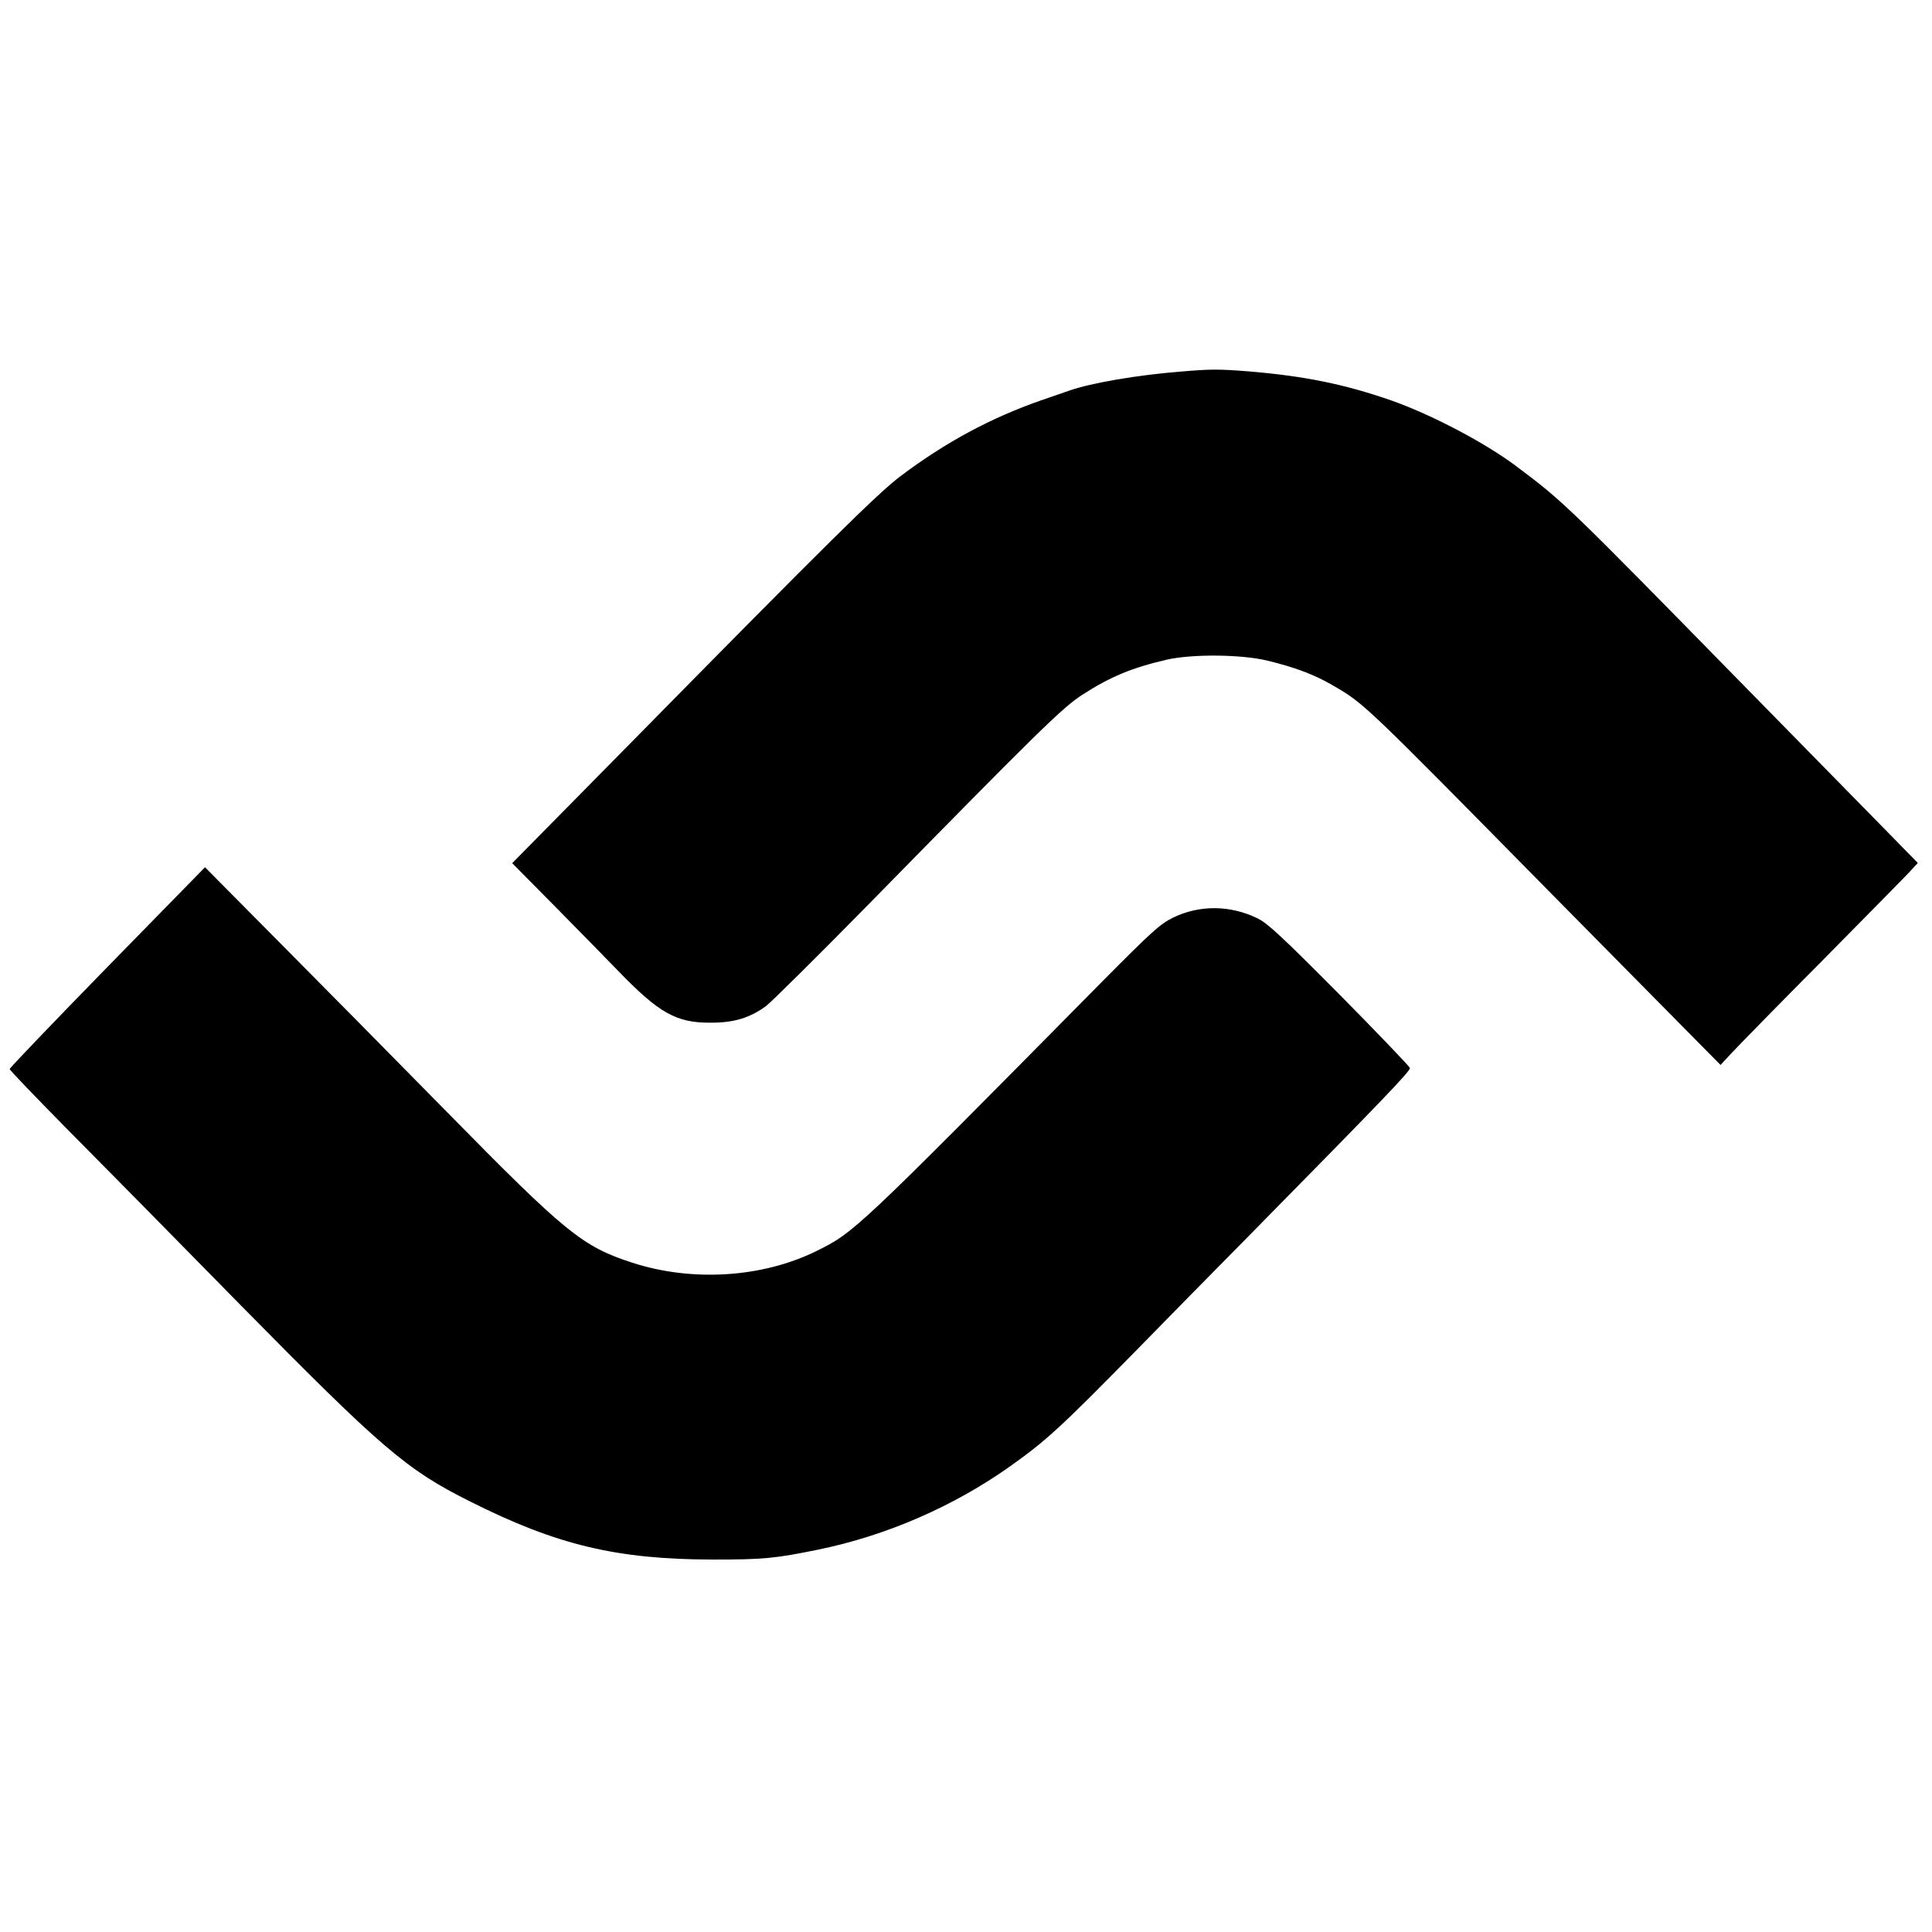
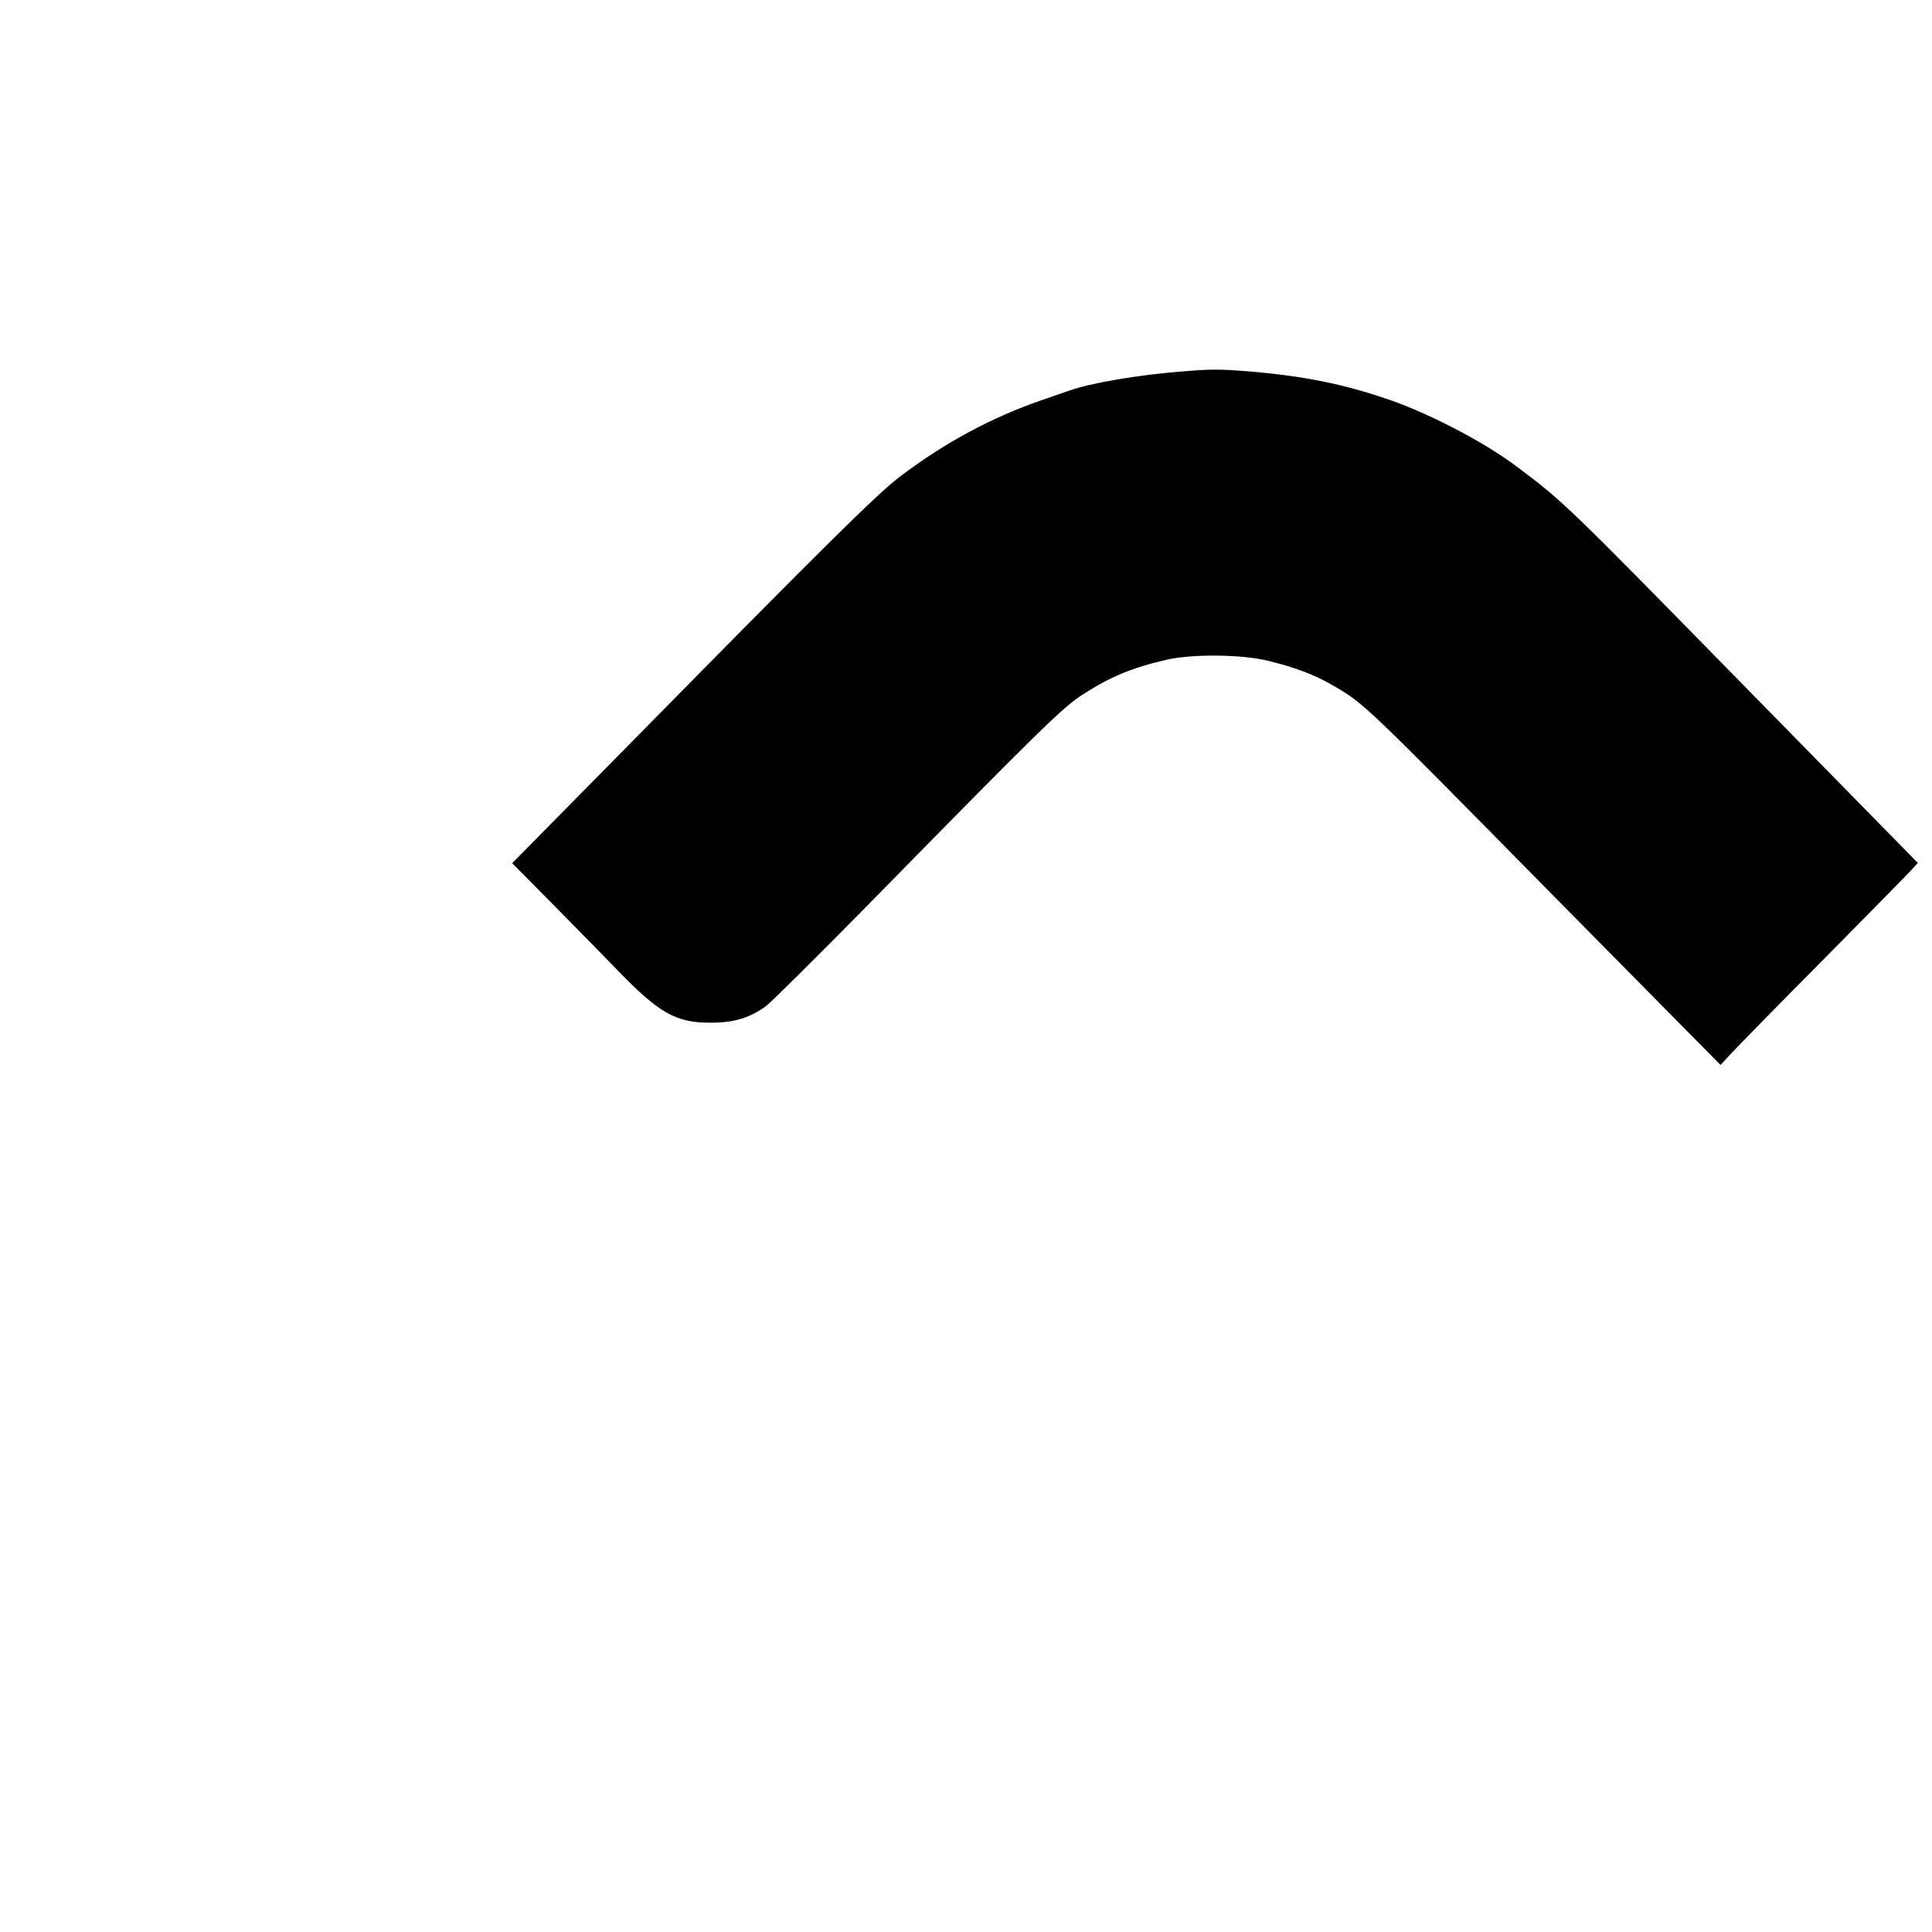
<svg xmlns="http://www.w3.org/2000/svg" version="1.0" width="900pt" height="900pt" viewBox="0 0 900 900" preserveAspectRatio="xMidYMid meet">
  <g transform="translate(0,900) scale(0.1,-0.1)" fill="#000000" stroke="none">
    <path d="M5500 7269 c-202 -16 -418 -53 -520 -89 -14 -5 -72 -25 -130 -45 -233 -81 -445 -195 -655 -353 -108 -82 -332 -303 -1254 -1240 l-555 -563 185 -187 c102 -103 239 -243 305 -311 195 -202 275 -247 439 -245 105 0 179 23 253 77 26 20 238 230 472 468 811 827 908 921 1001 982 132 85 231 126 394 164 120 27 350 25 471 -5 124 -30 215 -64 298 -112 152 -88 140 -77 1010 -960 166 -168 414 -419 551 -558 l250 -253 49 53 c27 29 222 229 435 443 212 215 397 402 410 418 l25 27 -140 143 c-77 78 -378 385 -669 682 -831 848 -839 856 -1060 1022 -146 110 -395 241 -585 308 -216 75 -401 113 -663 135 -141 11 -176 11 -317 -1z" />
-     <path d="M500 4495 c-250 -256 -455 -470 -455 -475 0 -5 122 -132 270 -282 149 -150 514 -520 810 -822 654 -664 769 -763 1066 -911 404 -203 682 -269 1129 -270 238 0 290 5 495 47 315 65 626 200 890 387 170 121 233 179 580 532 115 118 349 356 520 529 636 646 766 781 763 795 -2 7 -149 161 -328 342 -268 270 -336 333 -382 355 -127 62 -270 63 -392 4 -64 -32 -97 -62 -341 -308 -1136 -1150 -1146 -1159 -1320 -1245 -252 -125 -580 -146 -860 -55 -232 75 -311 140 -860 699 -248 252 -603 612 -790 800 l-340 343 -455 -465z" />
  </g>
</svg>